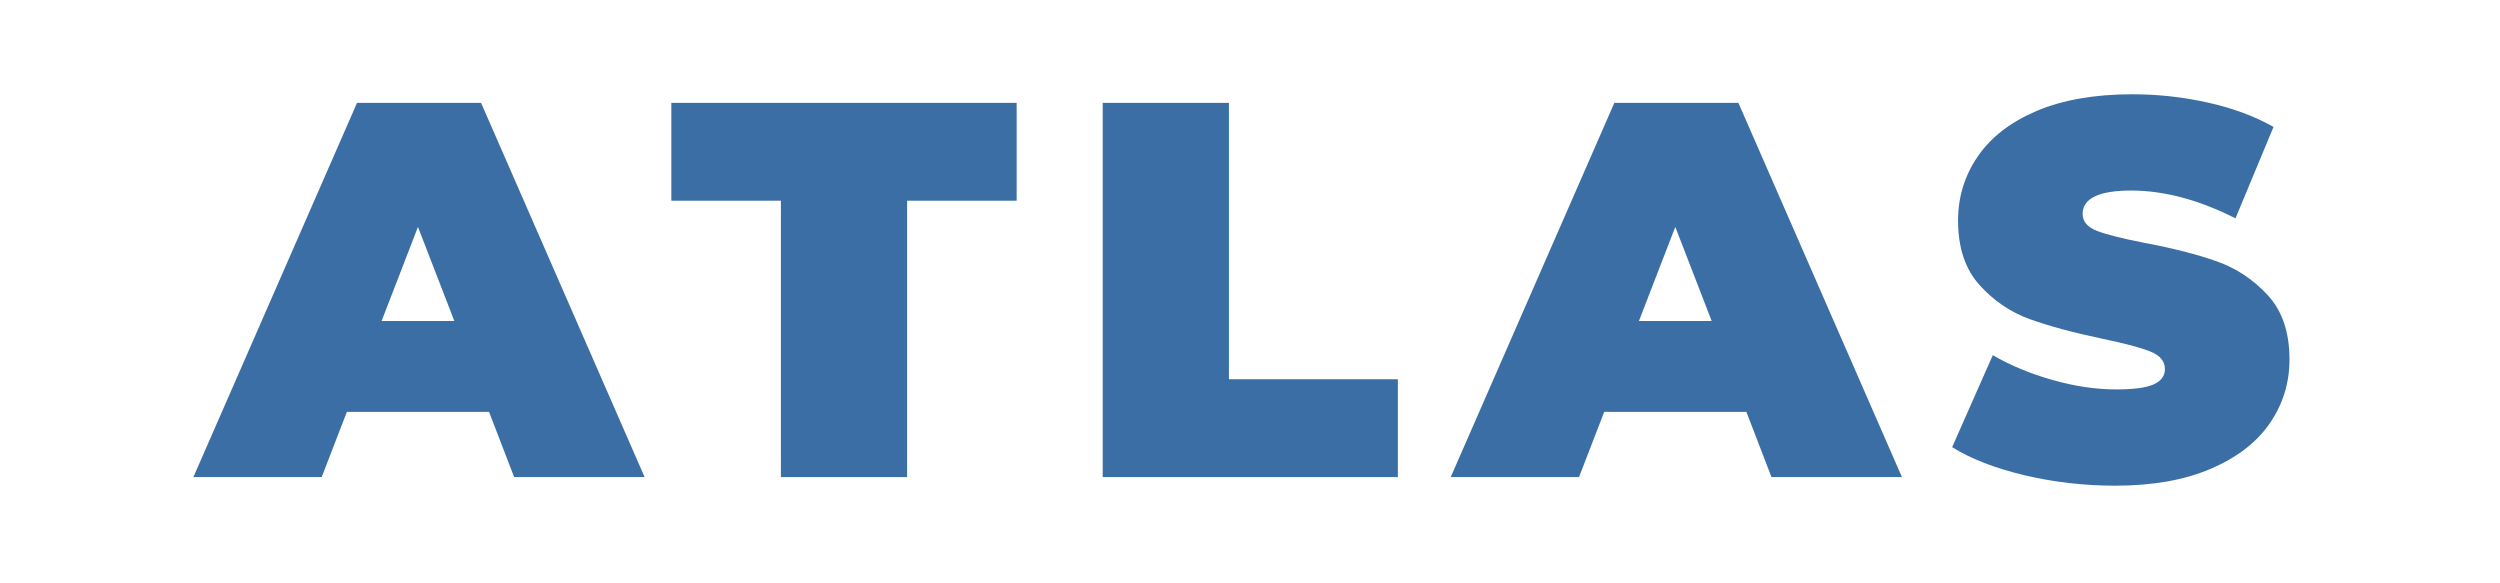
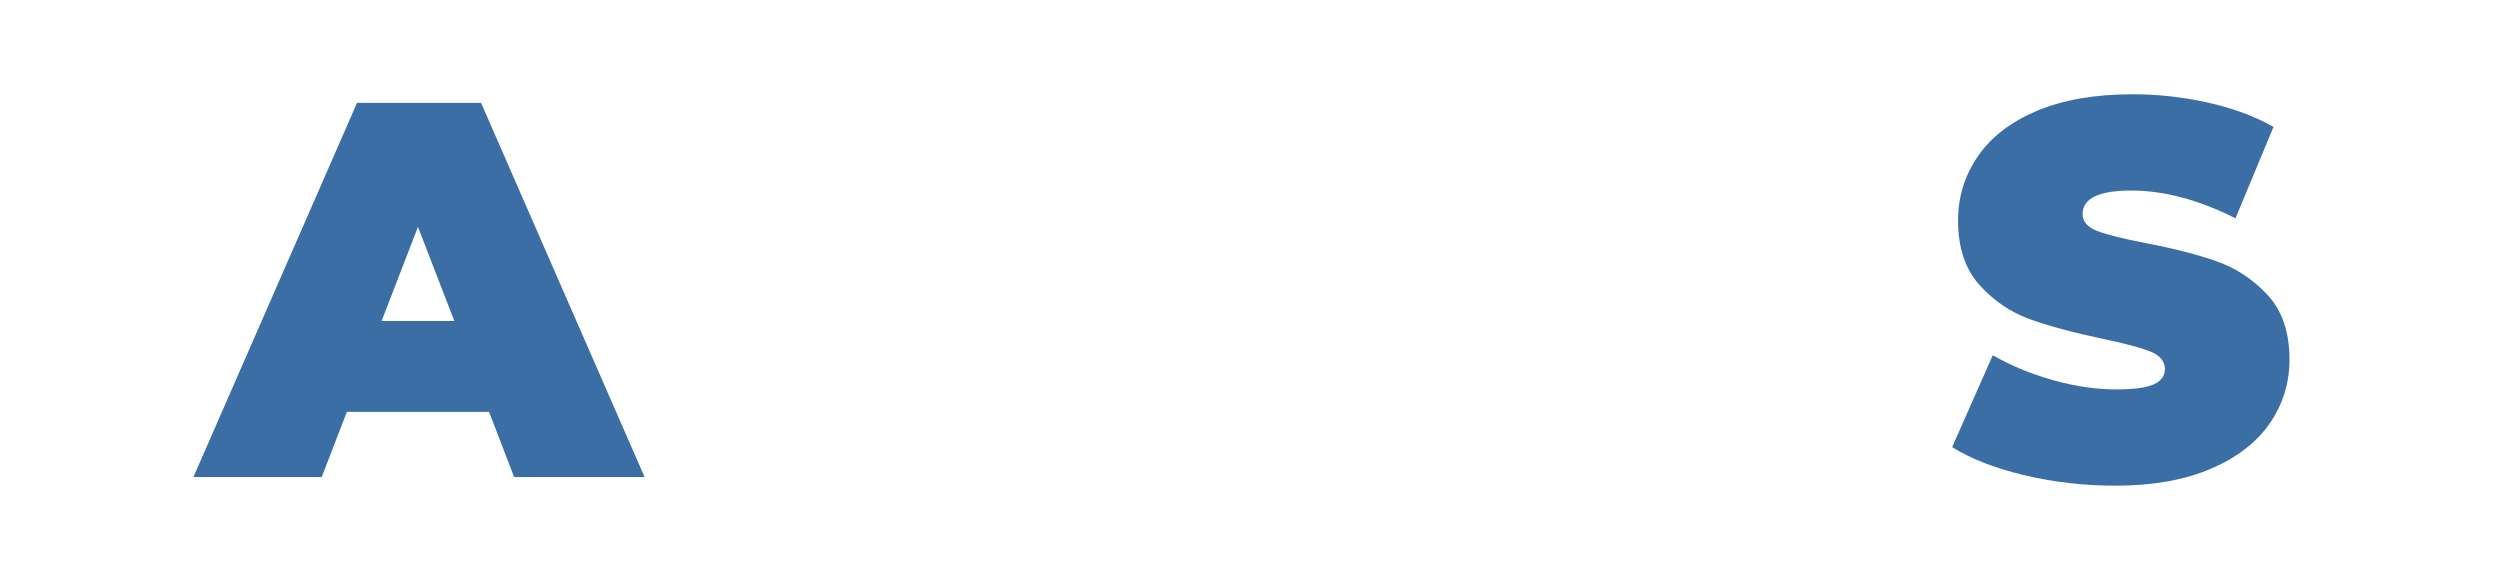
<svg xmlns="http://www.w3.org/2000/svg" version="1.0" preserveAspectRatio="xMidYMid meet" height="140" viewBox="0 0 450 105" zoomAndPan="magnify" width="600">
  <defs>
    <g />
  </defs>
  <g fill-opacity="1" fill="#3a6ea5">
    <g transform="translate(36.64, 85.875)">
      <g>
        <path d="M 51.391 -11.734 L 25.797 -11.734 L 21.266 0 L -1.828 0 L 27.625 -67.359 L 49.953 -67.359 L 79.391 0 L 55.906 0 Z M 45.141 -28.094 L 38.594 -45.031 L 32.047 -28.094 Z M 45.141 -28.094" />
      </g>
    </g>
  </g>
  <g fill-opacity="1" fill="#3a6ea5">
    <g transform="translate(120.451, 85.875)">
      <g>
-         <path d="M 20.109 -49.75 L 0.391 -49.75 L 0.391 -67.359 L 62.547 -67.359 L 62.547 -49.75 L 42.828 -49.75 L 42.828 0 L 20.109 0 Z M 20.109 -49.75" />
-       </g>
+         </g>
    </g>
  </g>
  <g fill-opacity="1" fill="#3a6ea5">
    <g transform="translate(193.004, 85.875)">
      <g>
-         <path d="M 5.484 -67.359 L 28.203 -67.359 L 28.203 -17.609 L 58.609 -17.609 L 58.609 0 L 5.484 0 Z M 5.484 -67.359" />
-       </g>
+         </g>
    </g>
  </g>
  <g fill-opacity="1" fill="#3a6ea5">
    <g transform="translate(262.959, 85.875)">
      <g>
-         <path d="M 51.391 -11.734 L 25.797 -11.734 L 21.266 0 L -1.828 0 L 27.625 -67.359 L 49.953 -67.359 L 79.391 0 L 55.906 0 Z M 45.141 -28.094 L 38.594 -45.031 L 32.047 -28.094 Z M 45.141 -28.094" />
-       </g>
+         </g>
    </g>
  </g>
  <g fill-opacity="1" fill="#3a6ea5">
    <g transform="translate(350.138, 85.875)">
      <g>
        <path d="M 30.609 1.547 C 25.023 1.547 19.582 0.922 14.281 -0.328 C 8.988 -1.586 4.645 -3.273 1.25 -5.391 L 8.562 -21.938 C 11.77 -20.082 15.363 -18.594 19.344 -17.469 C 23.32 -16.344 27.141 -15.781 30.797 -15.781 C 33.941 -15.781 36.188 -16.082 37.531 -16.688 C 38.875 -17.301 39.547 -18.219 39.547 -19.438 C 39.547 -20.852 38.664 -21.91 36.906 -22.609 C 35.145 -23.316 32.242 -24.086 28.203 -24.922 C 23.004 -26.016 18.672 -27.188 15.203 -28.438 C 11.742 -29.688 8.727 -31.738 6.156 -34.594 C 3.594 -37.445 2.312 -41.312 2.312 -46.188 C 2.312 -50.426 3.5 -54.273 5.875 -57.734 C 8.25 -61.203 11.789 -63.93 16.5 -65.922 C 21.219 -67.91 26.945 -68.906 33.688 -68.906 C 38.301 -68.906 42.836 -68.406 47.297 -67.406 C 51.754 -66.414 55.688 -64.957 59.094 -63.031 L 52.25 -46.578 C 45.645 -49.91 39.391 -51.578 33.484 -51.578 C 27.648 -51.578 24.734 -50.164 24.734 -47.344 C 24.734 -46 25.598 -44.988 27.328 -44.312 C 29.055 -43.645 31.91 -42.926 35.891 -42.156 C 41.023 -41.188 45.359 -40.078 48.891 -38.828 C 52.422 -37.578 55.484 -35.539 58.078 -32.719 C 60.672 -29.895 61.969 -26.047 61.969 -21.172 C 61.969 -16.93 60.781 -13.094 58.406 -9.656 C 56.039 -6.227 52.5 -3.504 47.781 -1.484 C 43.062 0.535 37.336 1.547 30.609 1.547 Z M 30.609 1.547" />
      </g>
    </g>
  </g>
</svg>